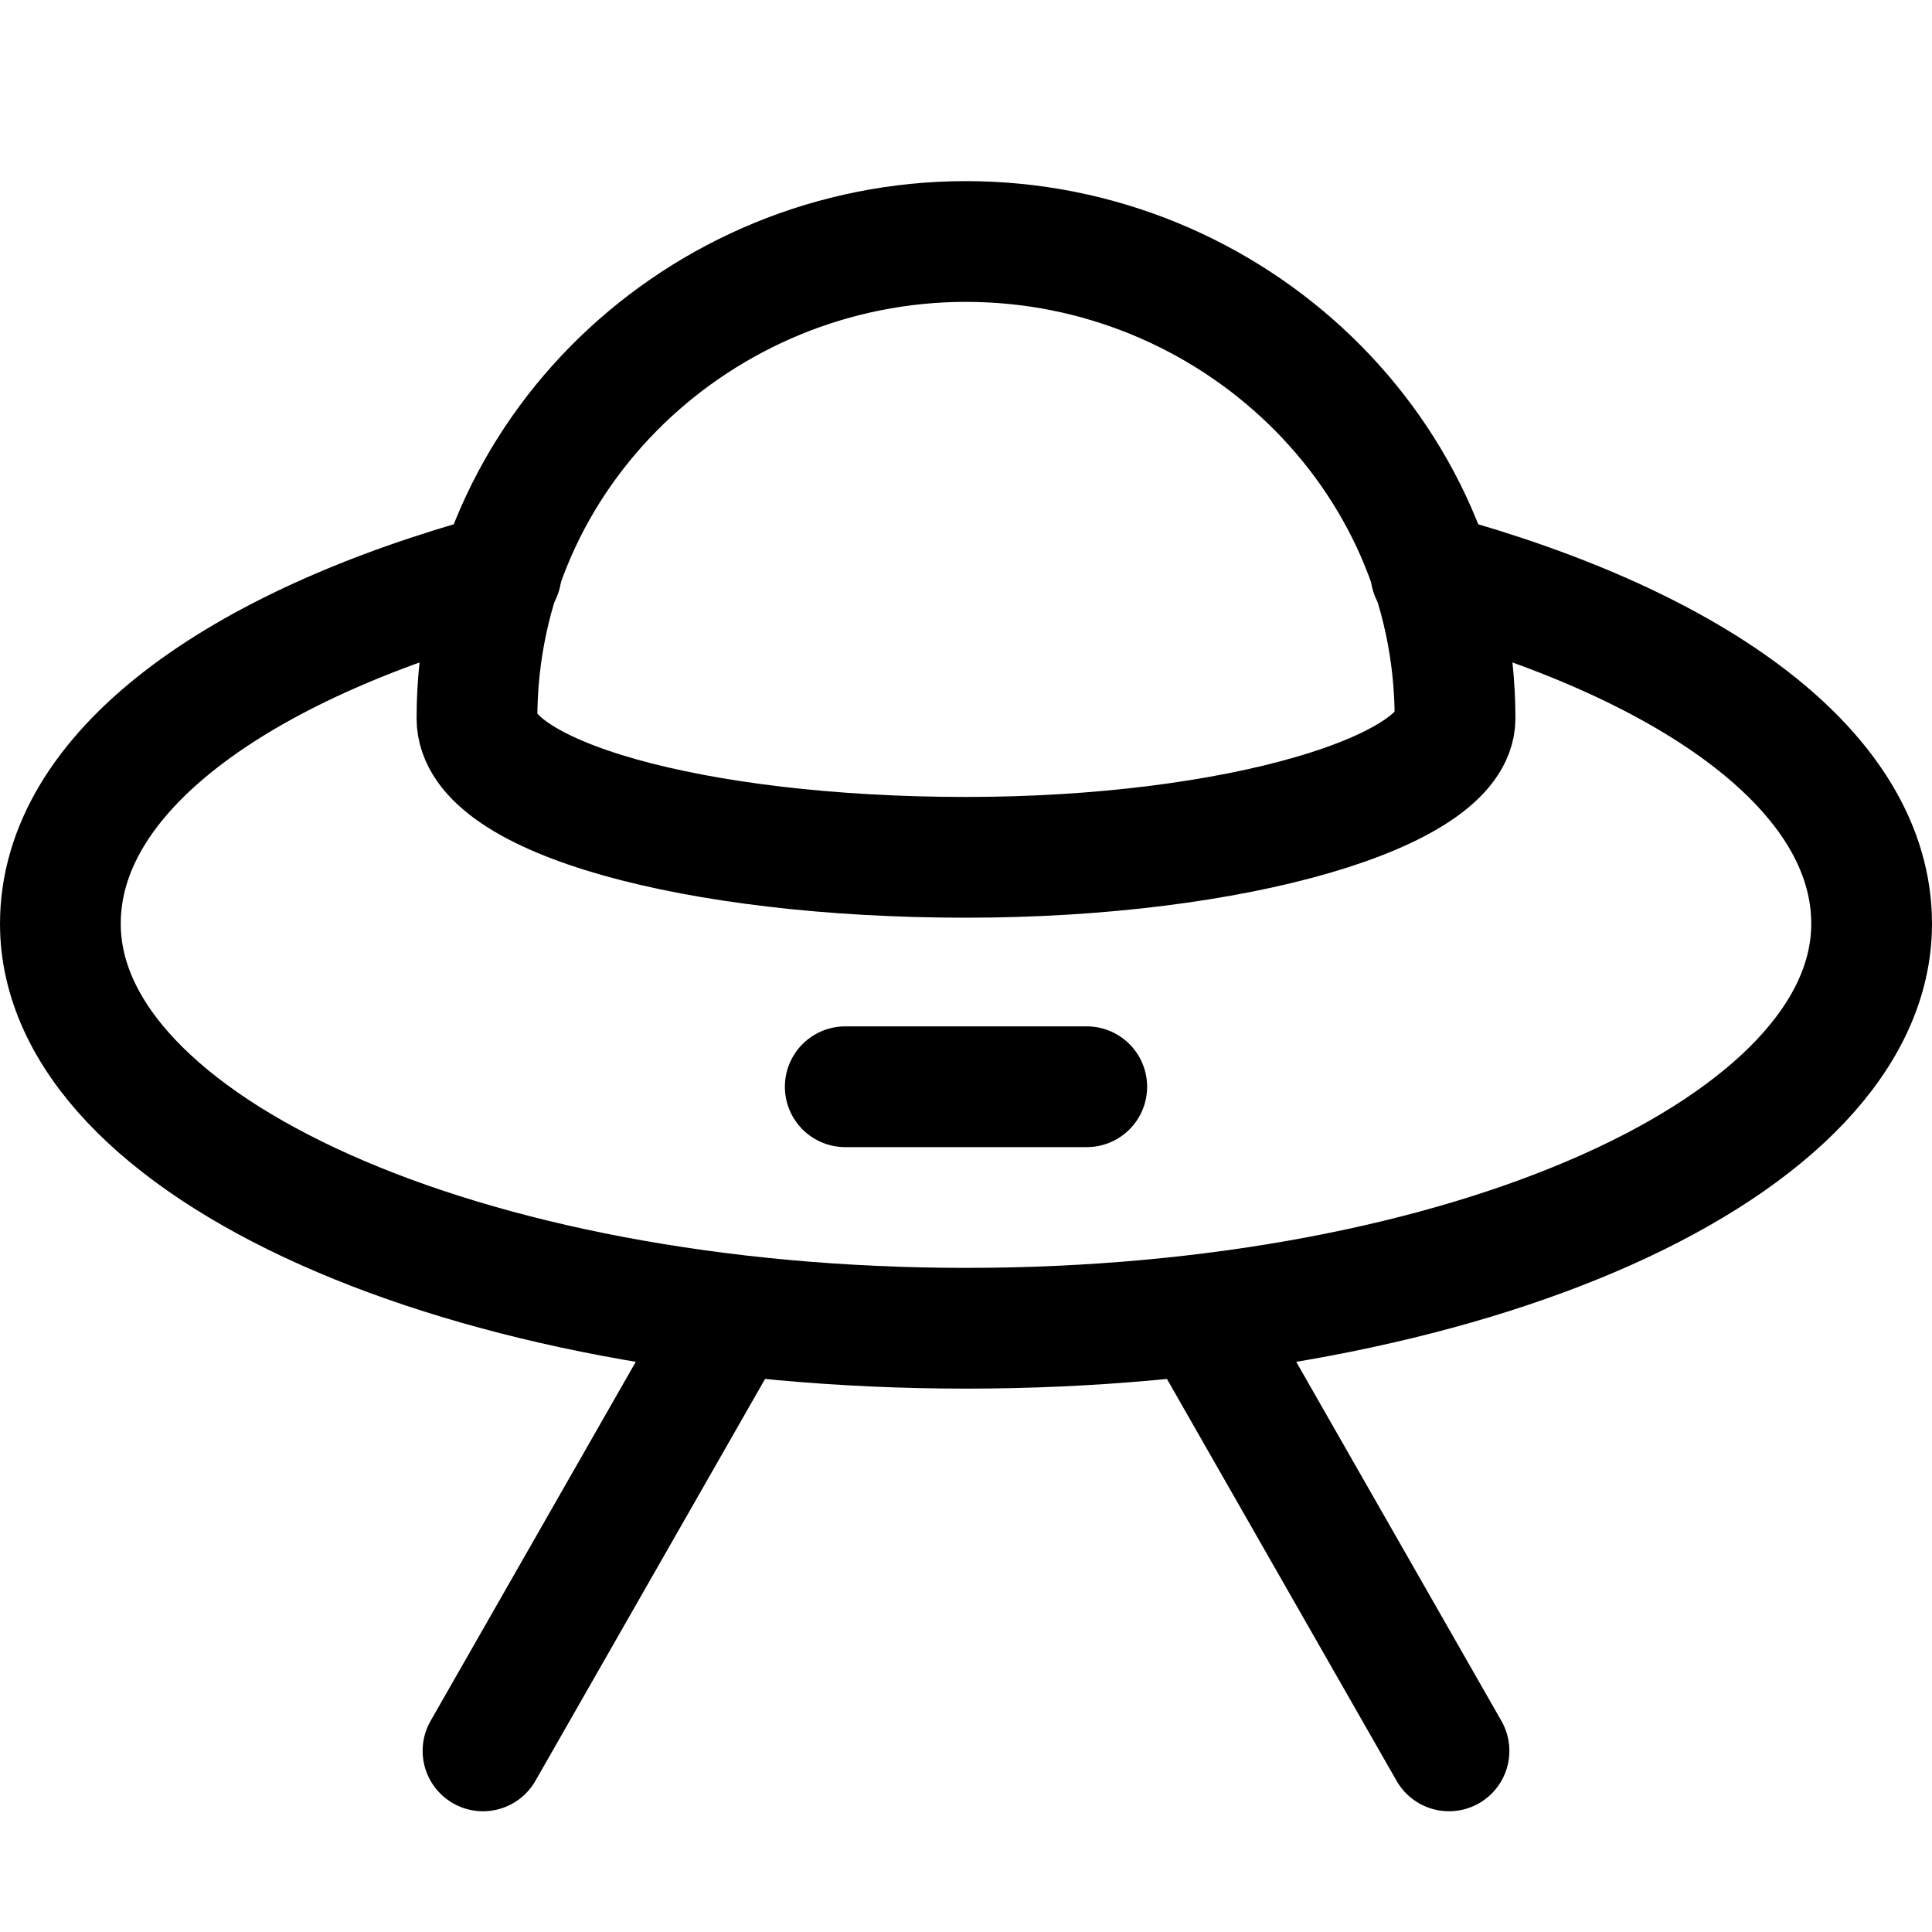
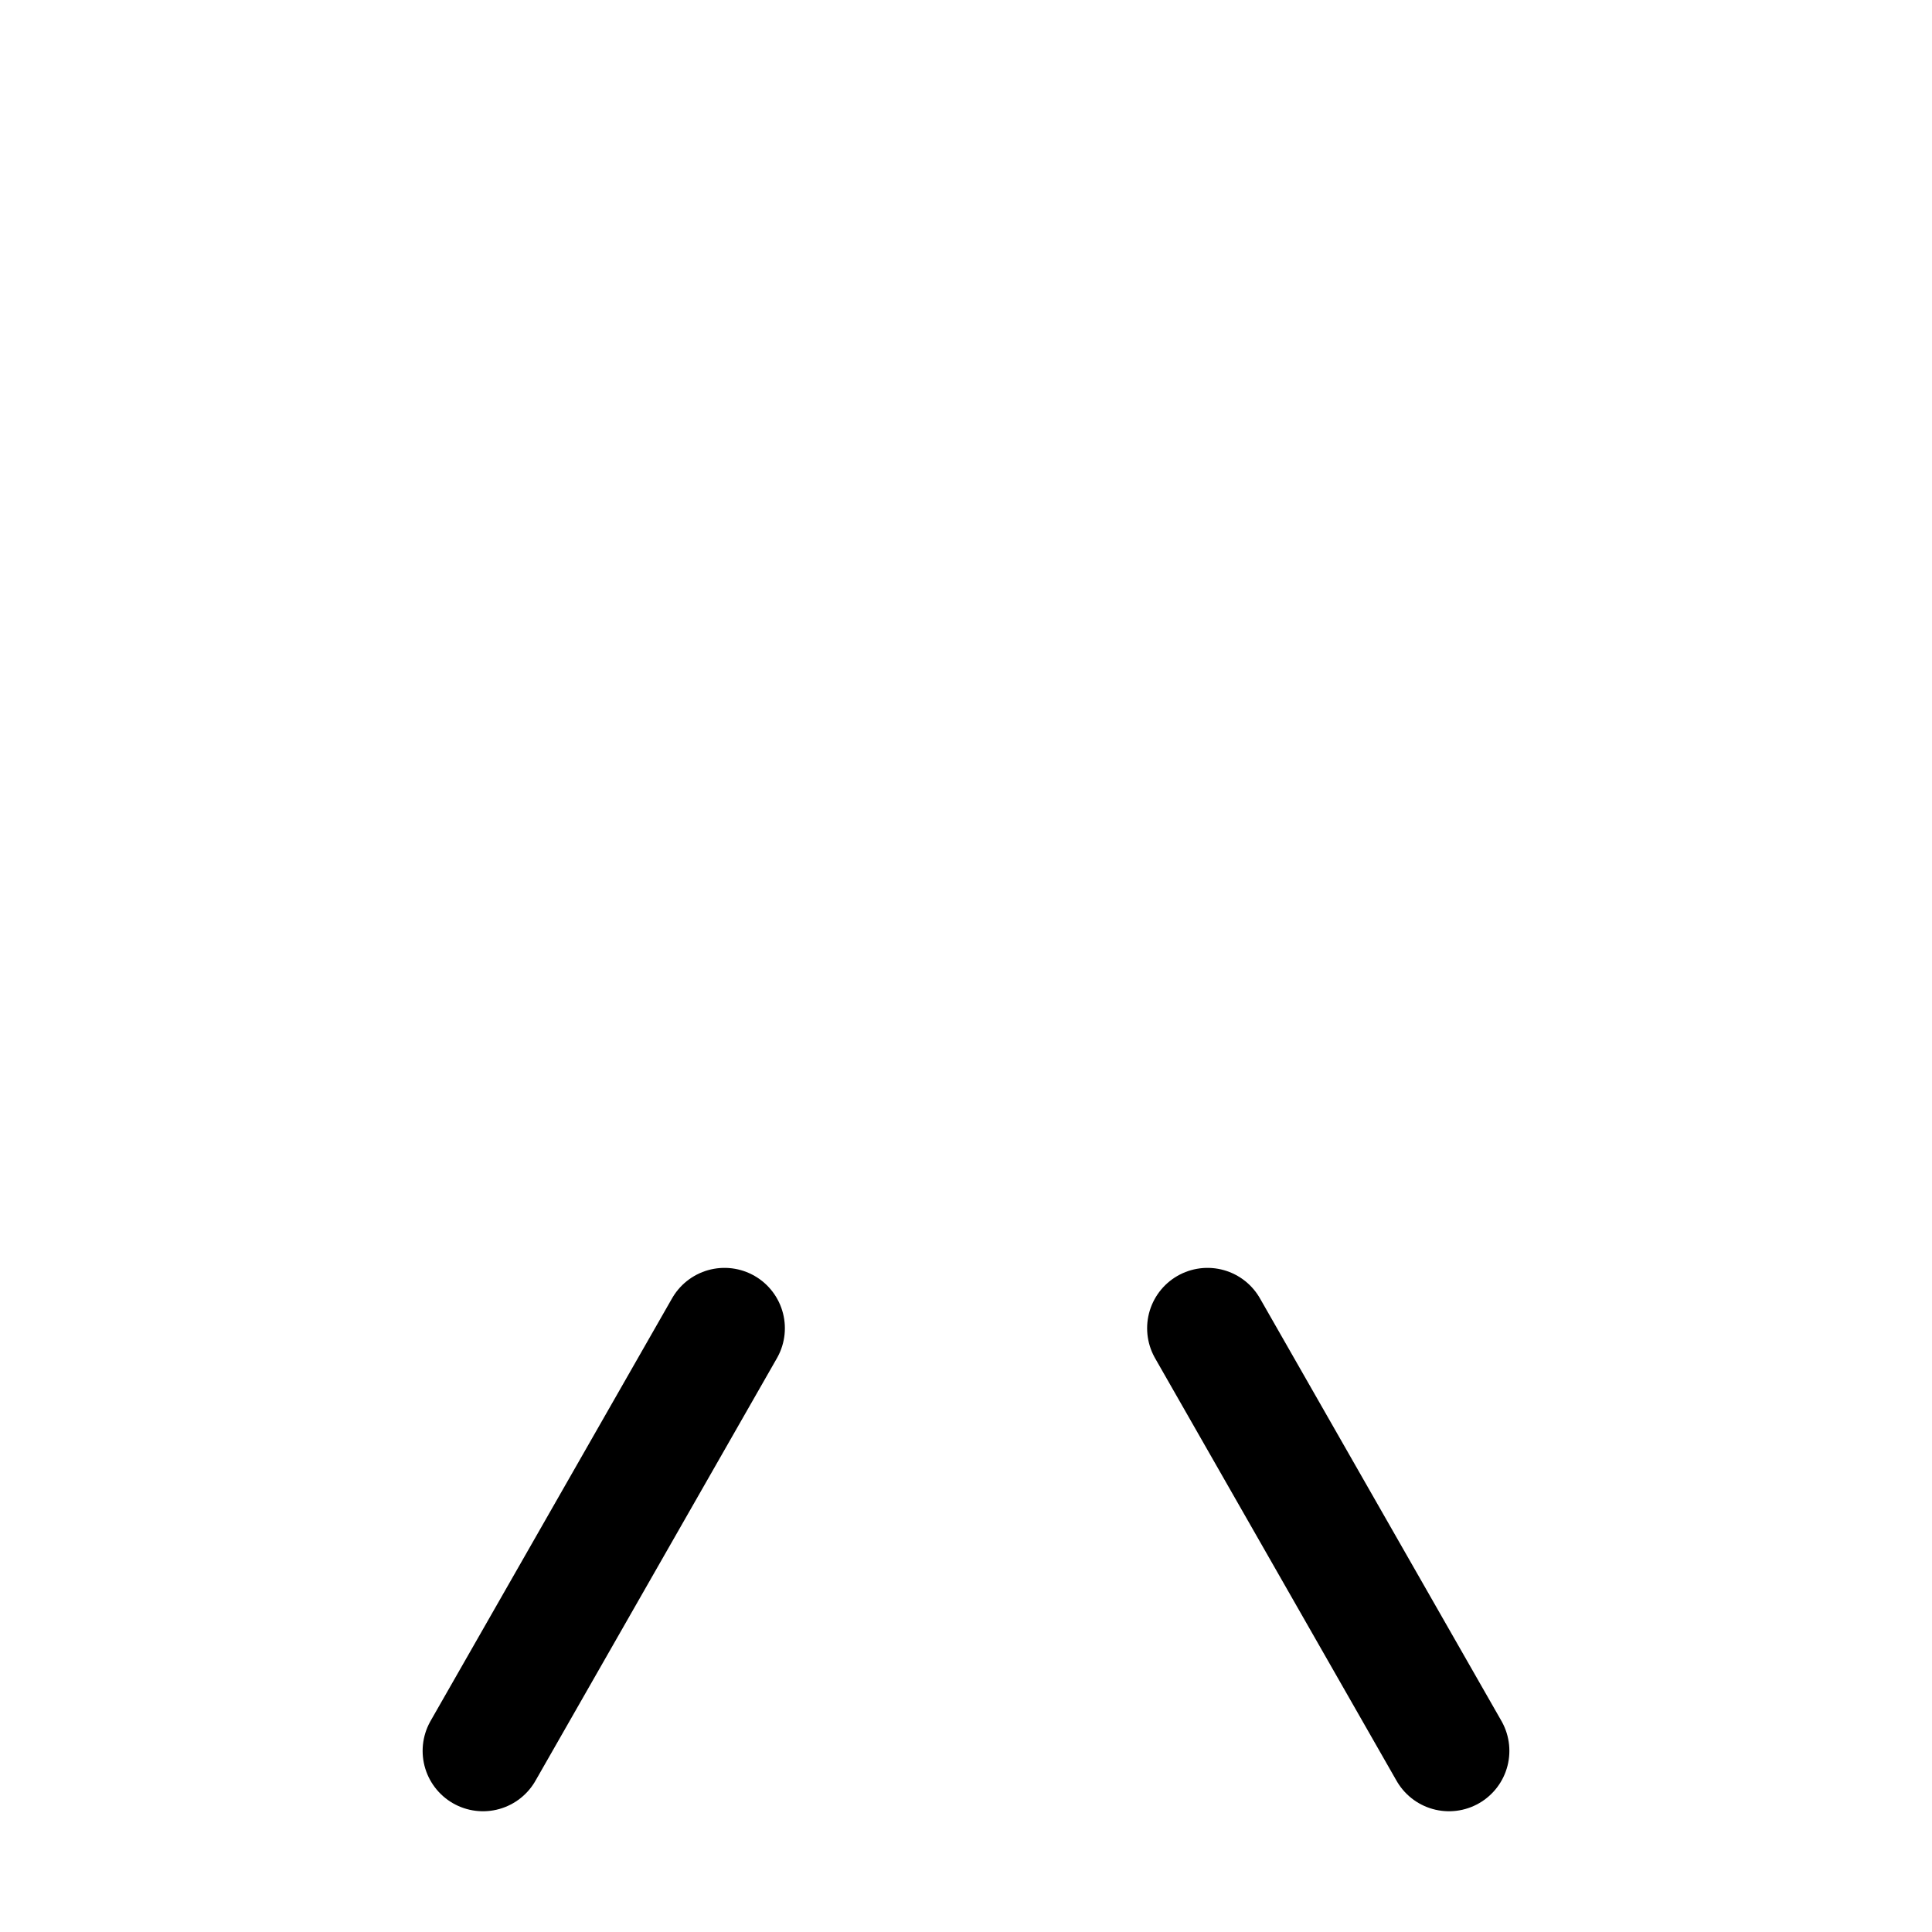
<svg xmlns="http://www.w3.org/2000/svg" version="1.1" id="Icons" viewBox="0 0 32 32" xml:space="preserve">
  <style type="text/css">
	.st0{fill:none;stroke:#000000;stroke-width:2;stroke-linecap:round;stroke-linejoin:round;stroke-miterlimit:10;}
</style>
-   <path class="st0" d="M24.1,11.9c0,1.2-3.6,2.3-8.1,2.3s-8.1-1-8.1-2.3v0C7.9,7.5,11.6,4,16,4h0C20.4,4,24.1,7.5,24.1,11.9L24.1,11.9  z" />
-   <path class="st0" d="M23.7,9.5c4.4,1.2,7.3,3.3,7.3,5.8C31,19,24.3,22,16,22S1,19,1,15.3c0-2.5,2.9-4.6,7.3-5.8" />
  <line class="st0" x1="20" y1="22" x2="24" y2="29" />
  <line class="st0" x1="8" y1="29" x2="12" y2="22" />
-   <line class="st0" x1="14" y1="18" x2="18" y2="18" />
</svg>